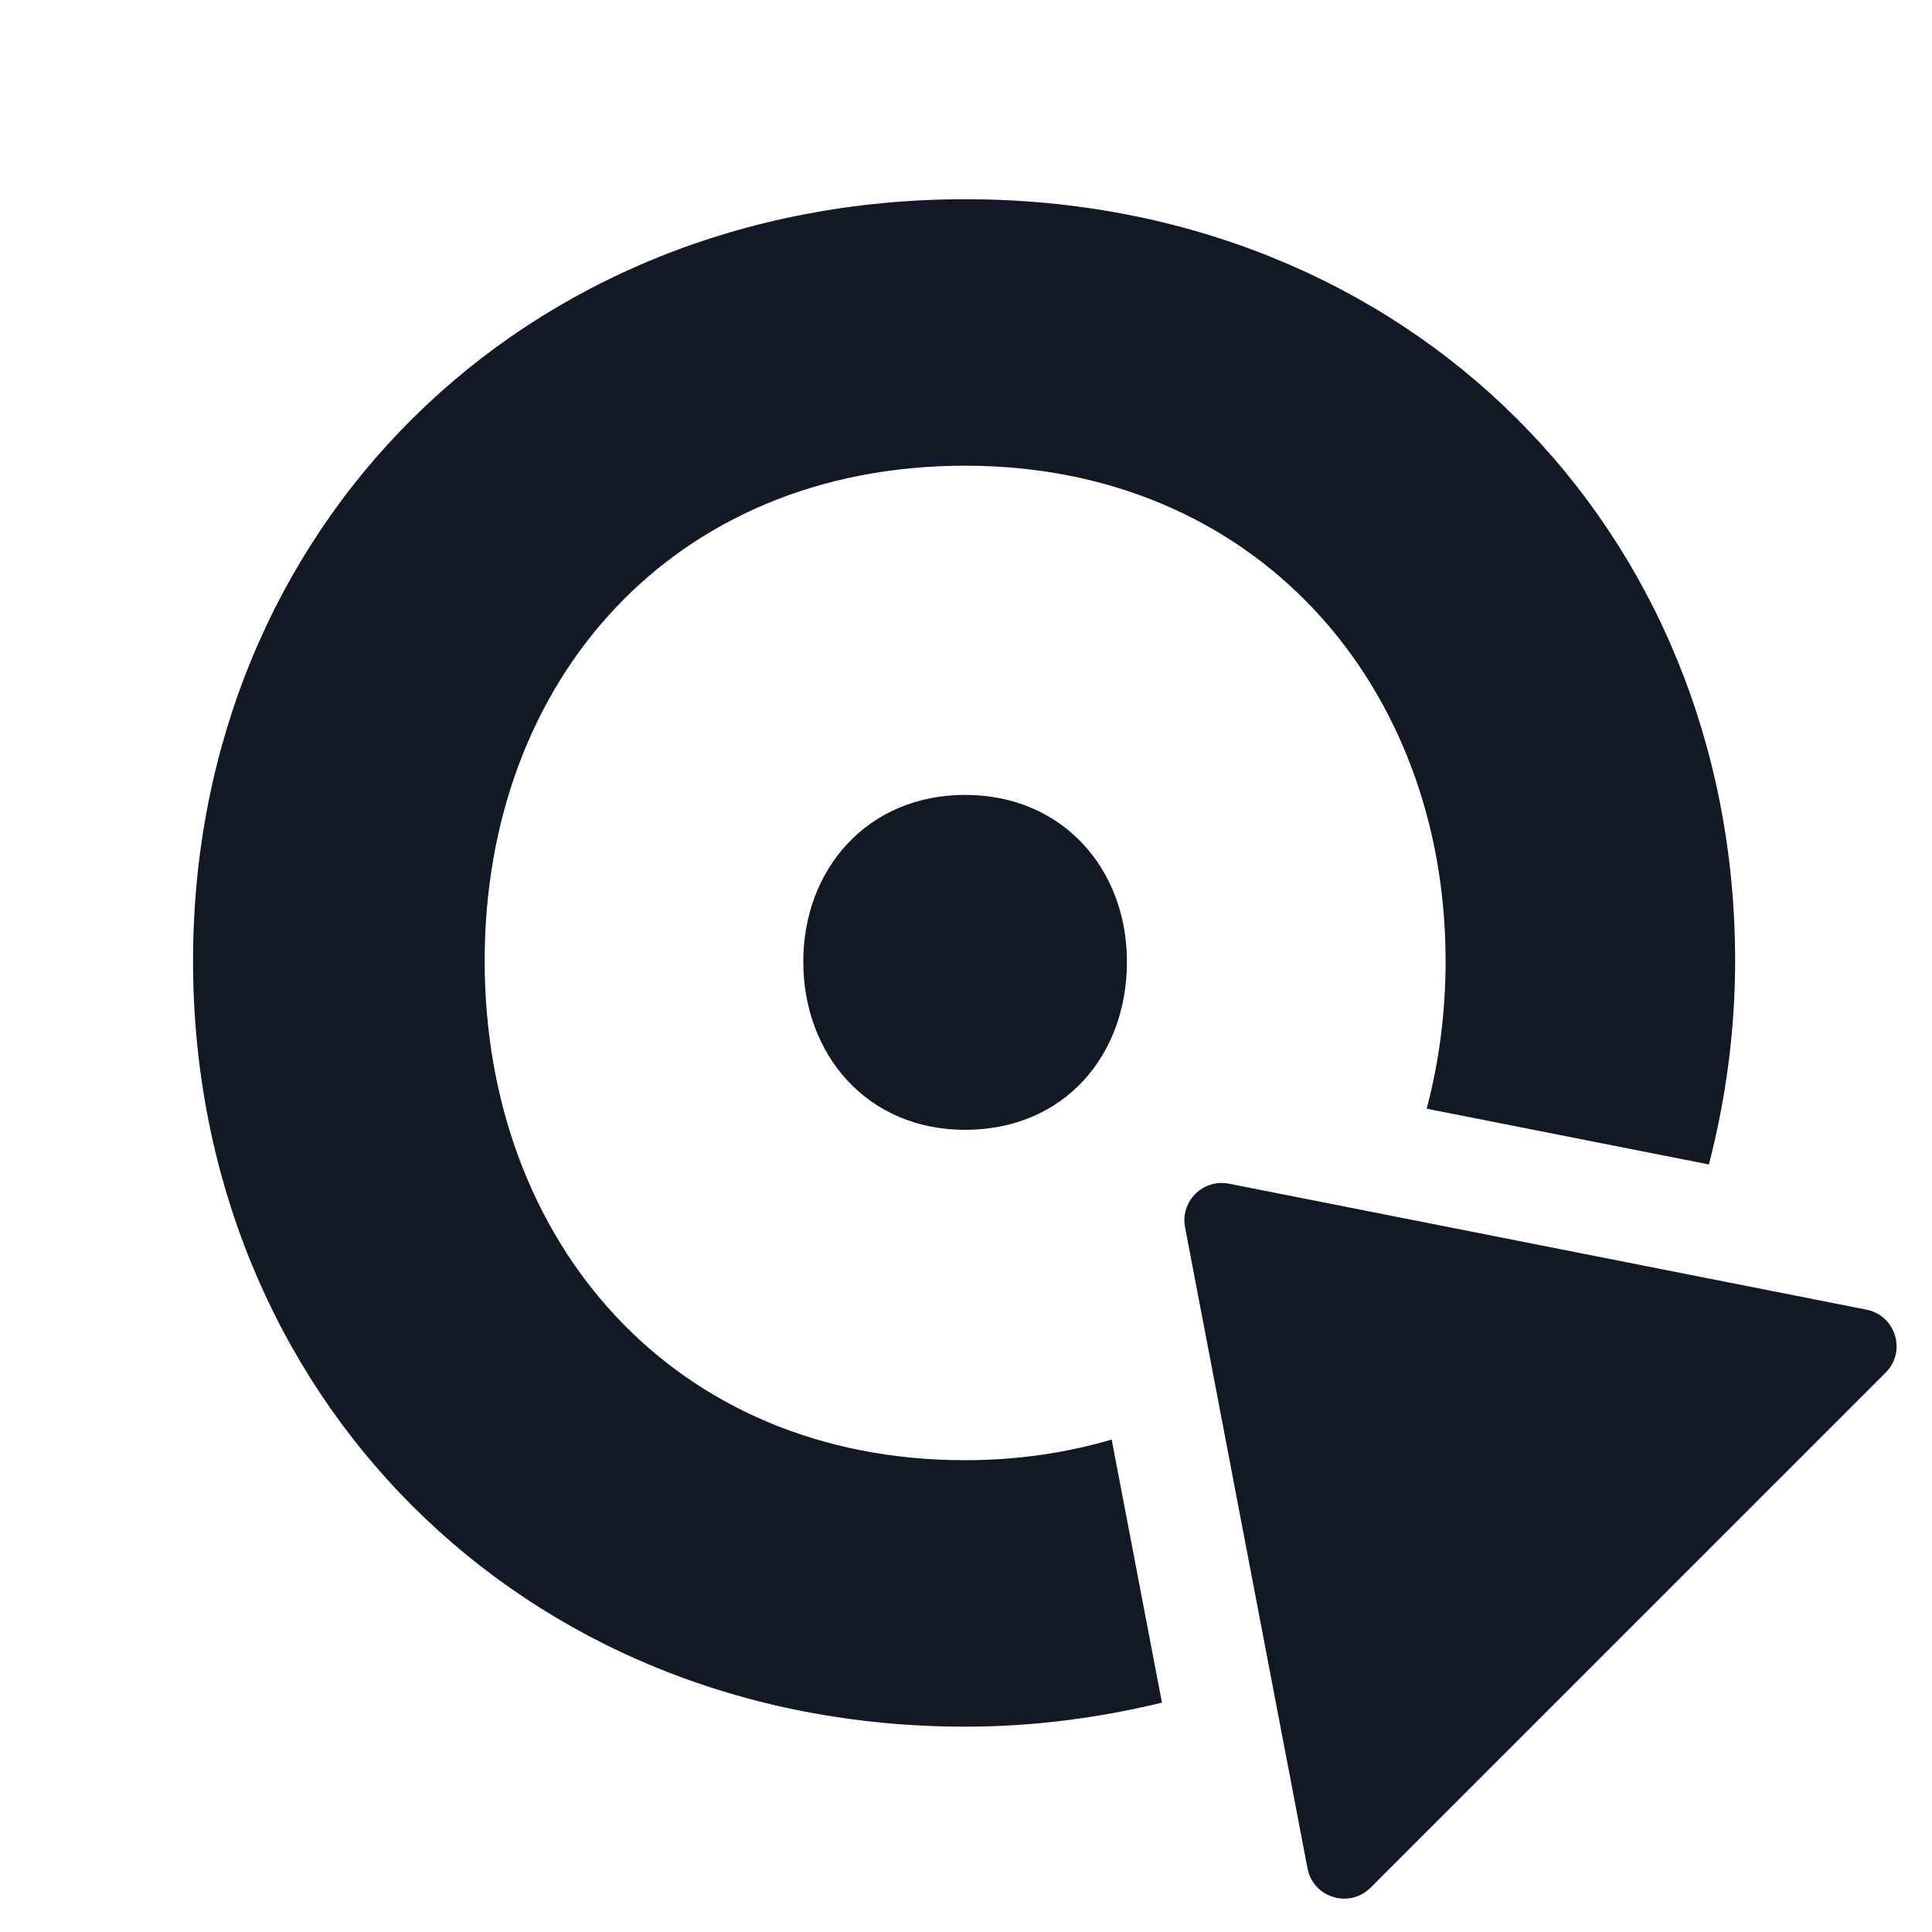
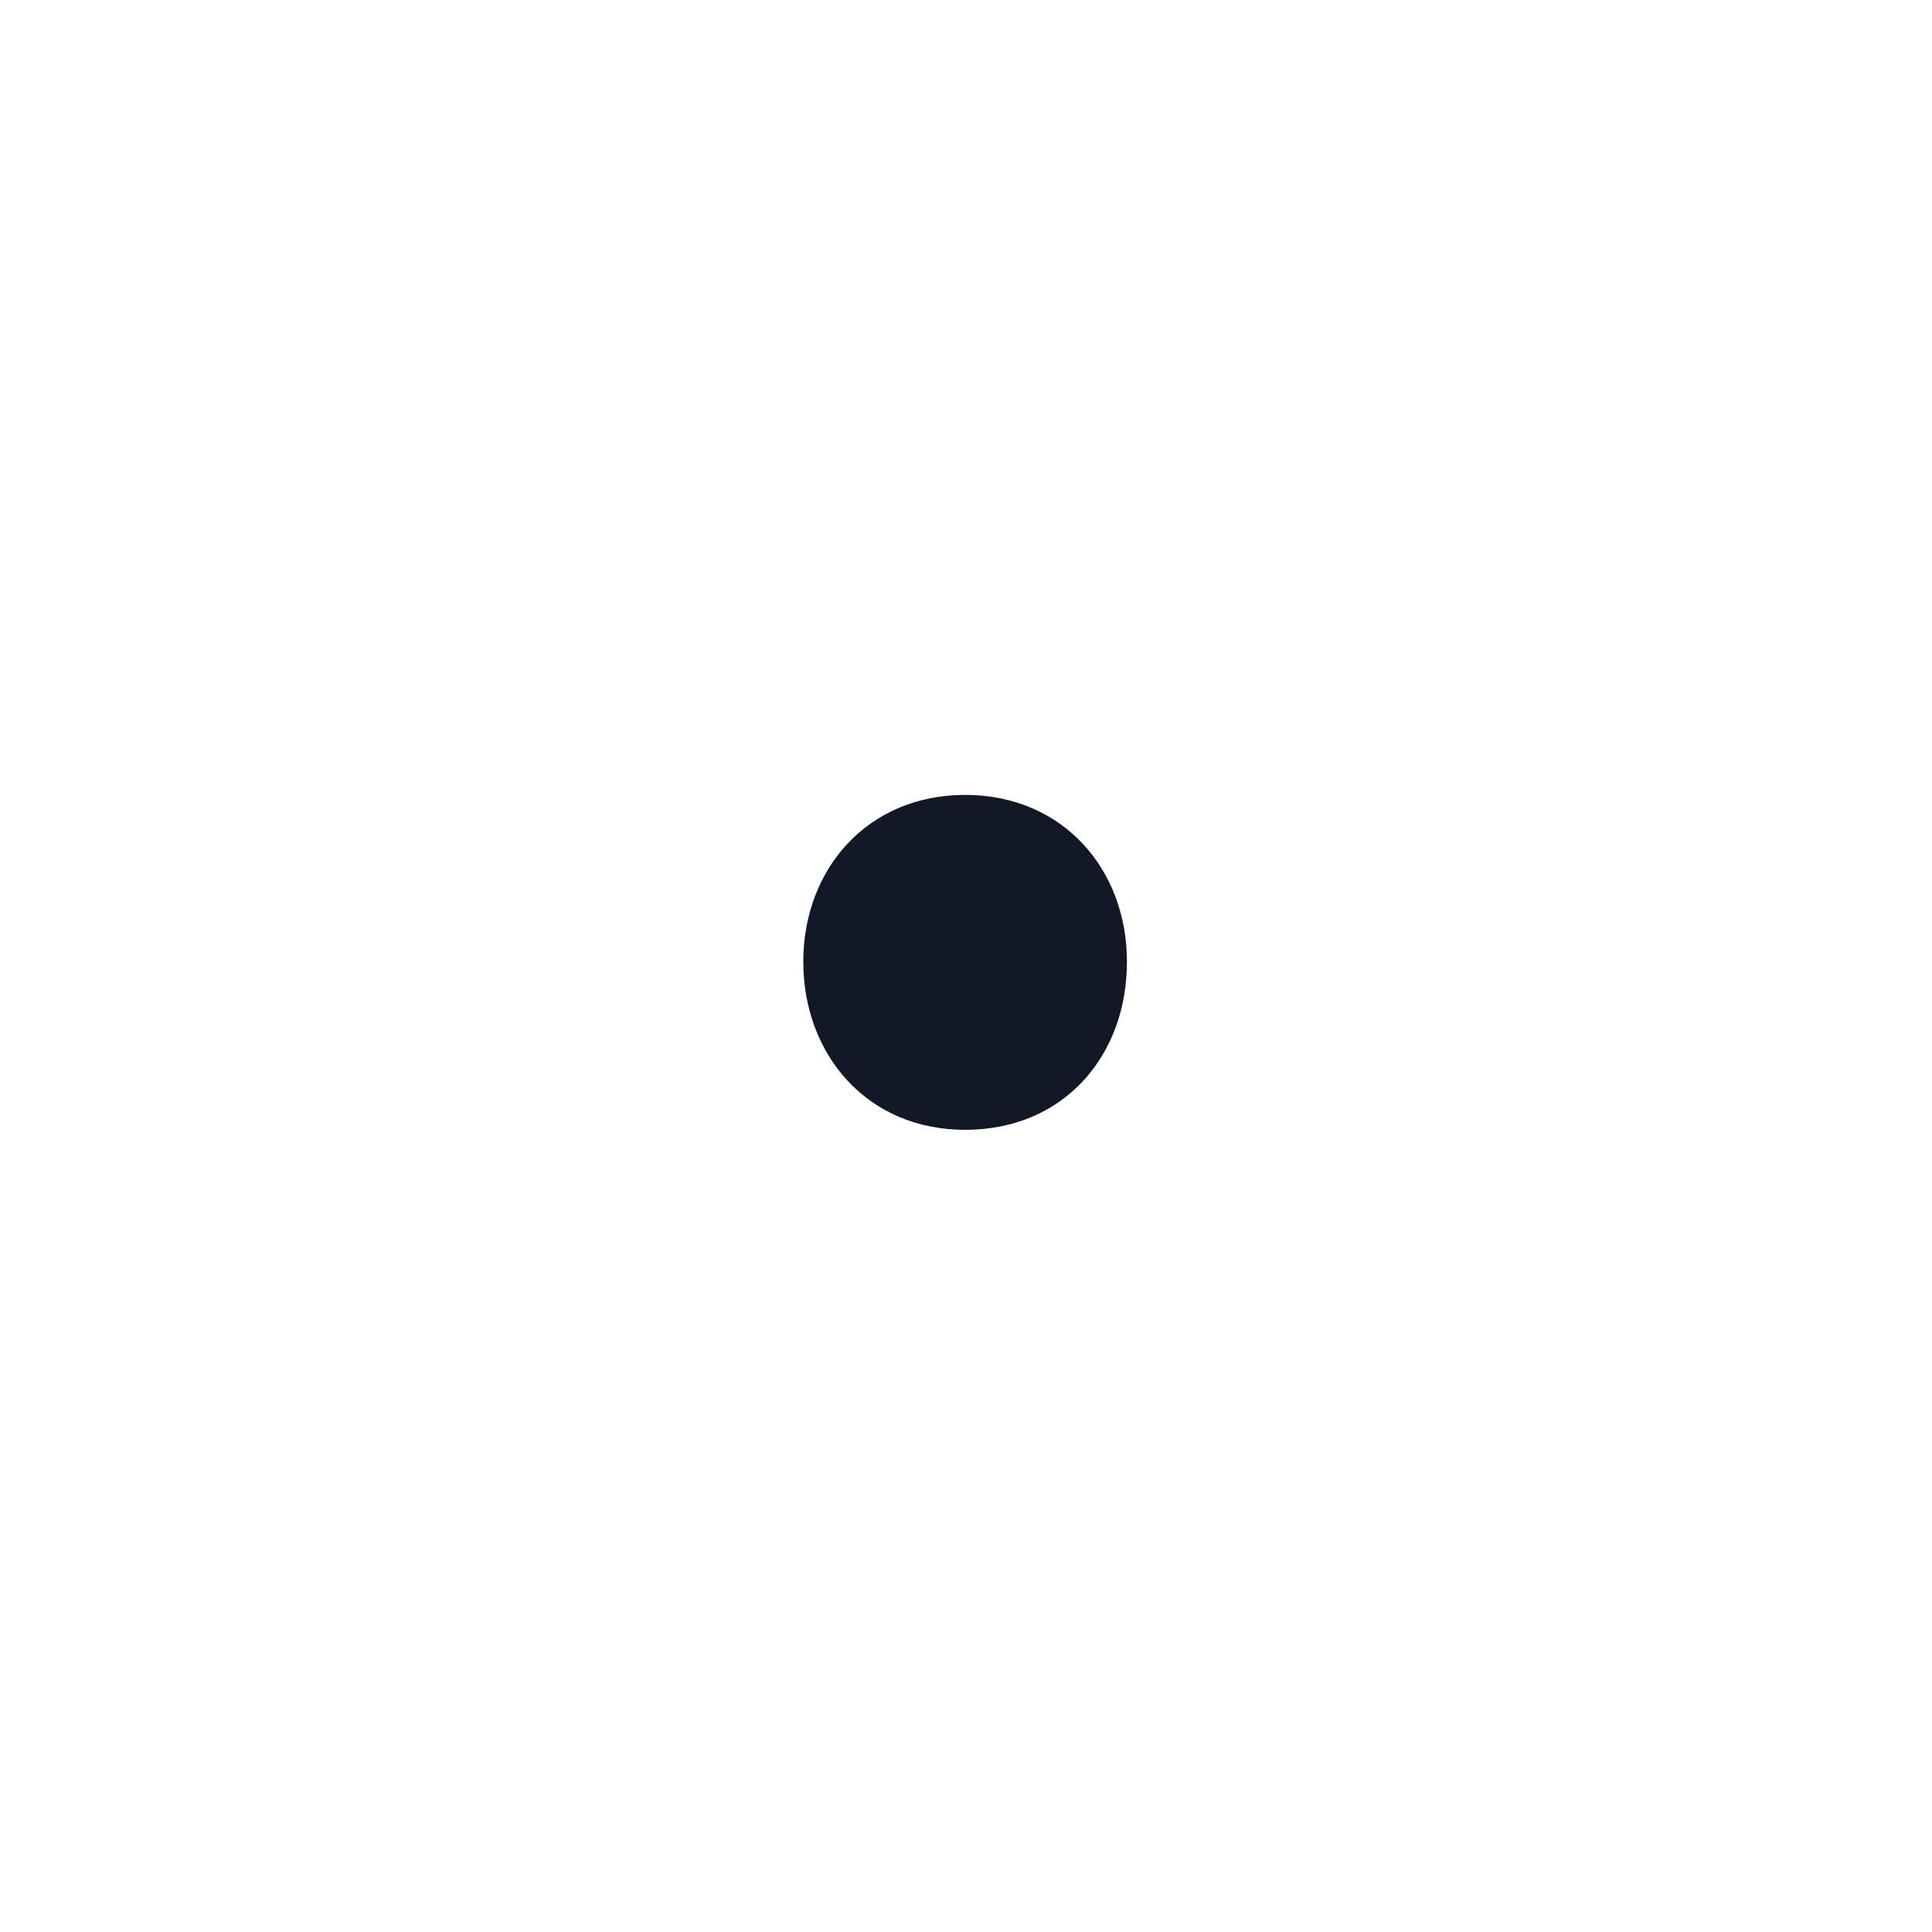
<svg xmlns="http://www.w3.org/2000/svg" id="Layer_1" viewBox="0 0 500 500">
  <defs>
    <style>.cls-1{fill:#121826;}</style>
  </defs>
-   <path class="cls-1" d="M354.69,488.54l133.31-133.3c5.46-5.46,2.62-14.8-4.95-16.3l-165-32.6c-.64-.13-1.28-.19-1.91-.19-5.88,0-10.61,5.39-9.45,11.47l31.69,165.9c.94,4.91,5.17,7.85,9.53,7.85,2.4,0,4.83-.89,6.78-2.84Z" />
  <path class="cls-1" d="M291.65,248.88c0-23.96-16.64-43.16-41.88-43.16s-41.88,19.2-41.88,43.16,16.46,43.52,41.88,43.52,41.88-19.02,41.88-43.52Z" />
-   <path class="cls-1" d="M287.7,372.55c-11.73,3.45-24.39,5.35-37.92,5.35-75.48,0-124.35-56.47-124.35-129.23s48.87-128.15,124.35-128.15,124.34,57.01,124.34,128.15c0,13.39-1.7,26.22-4.9,38.26l73.05,14.43c4.3-16.71,6.78-34.3,6.78-52.7,0-111.85-84.7-197.1-199.27-197.1S49.96,136.82,49.96,248.67s84.7,198.19,199.82,198.19c17.8,0,34.77-2.3,50.93-6.22l-13.01-68.09Z" />
</svg>